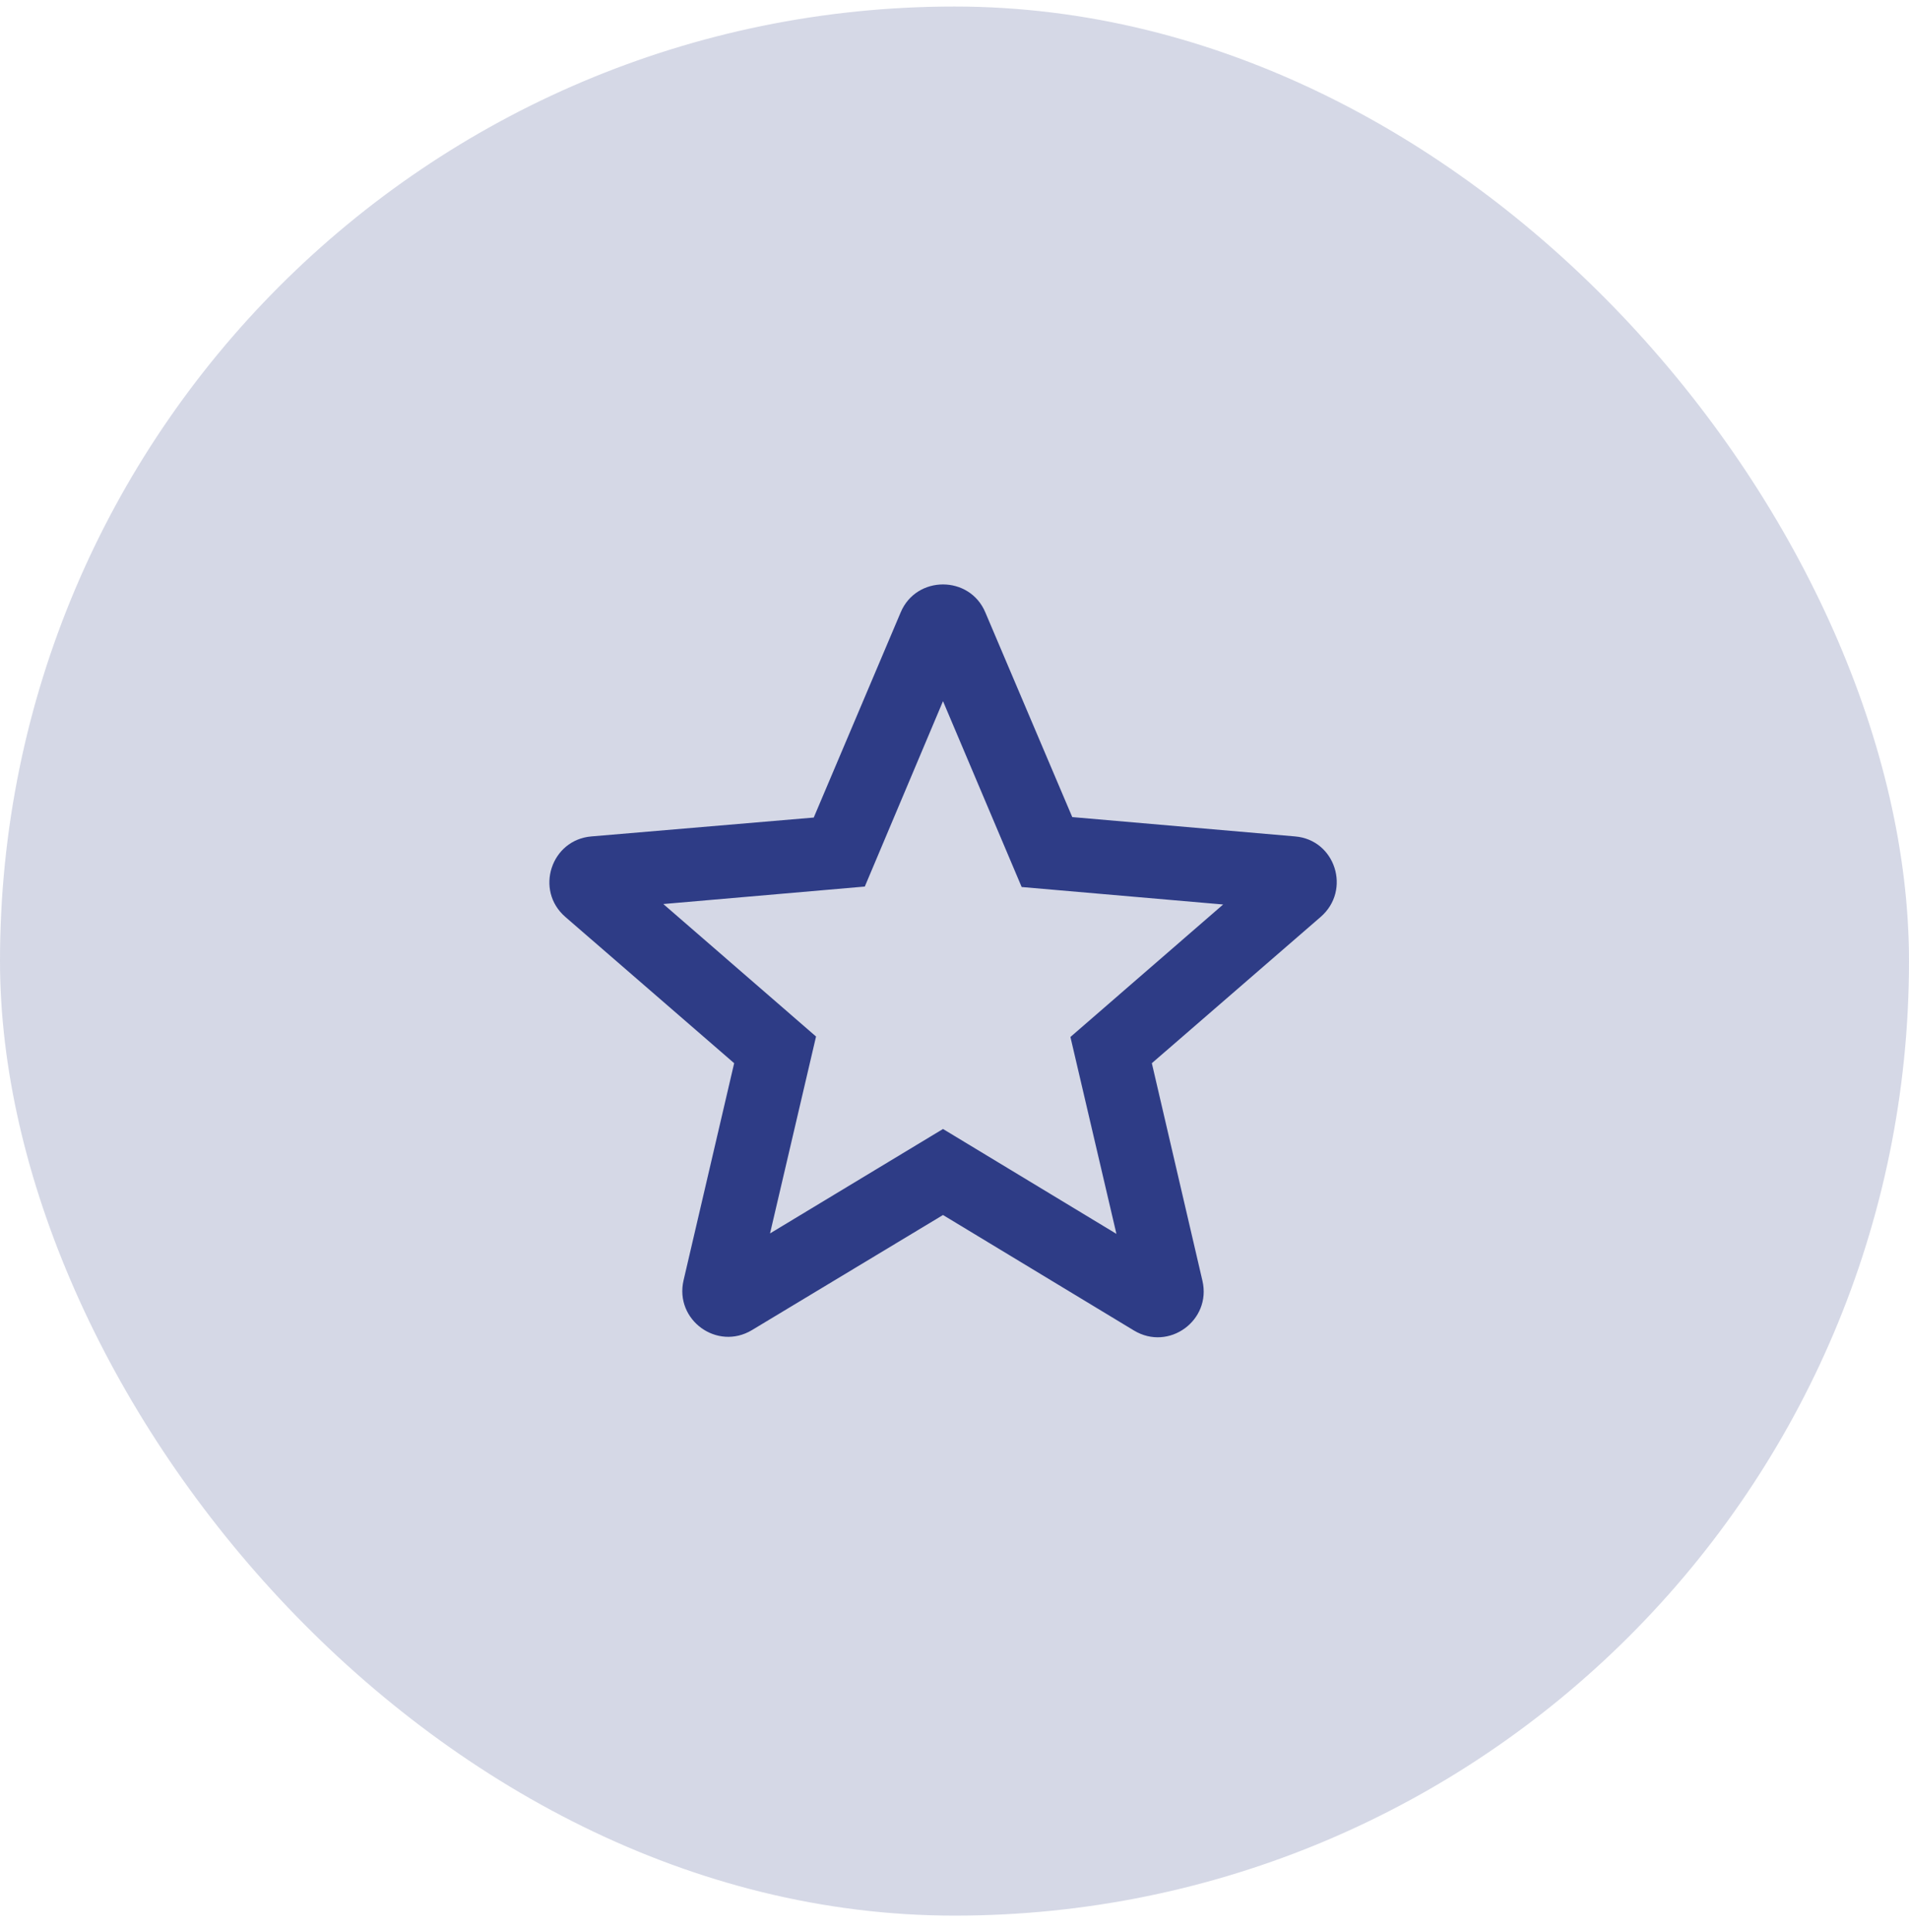
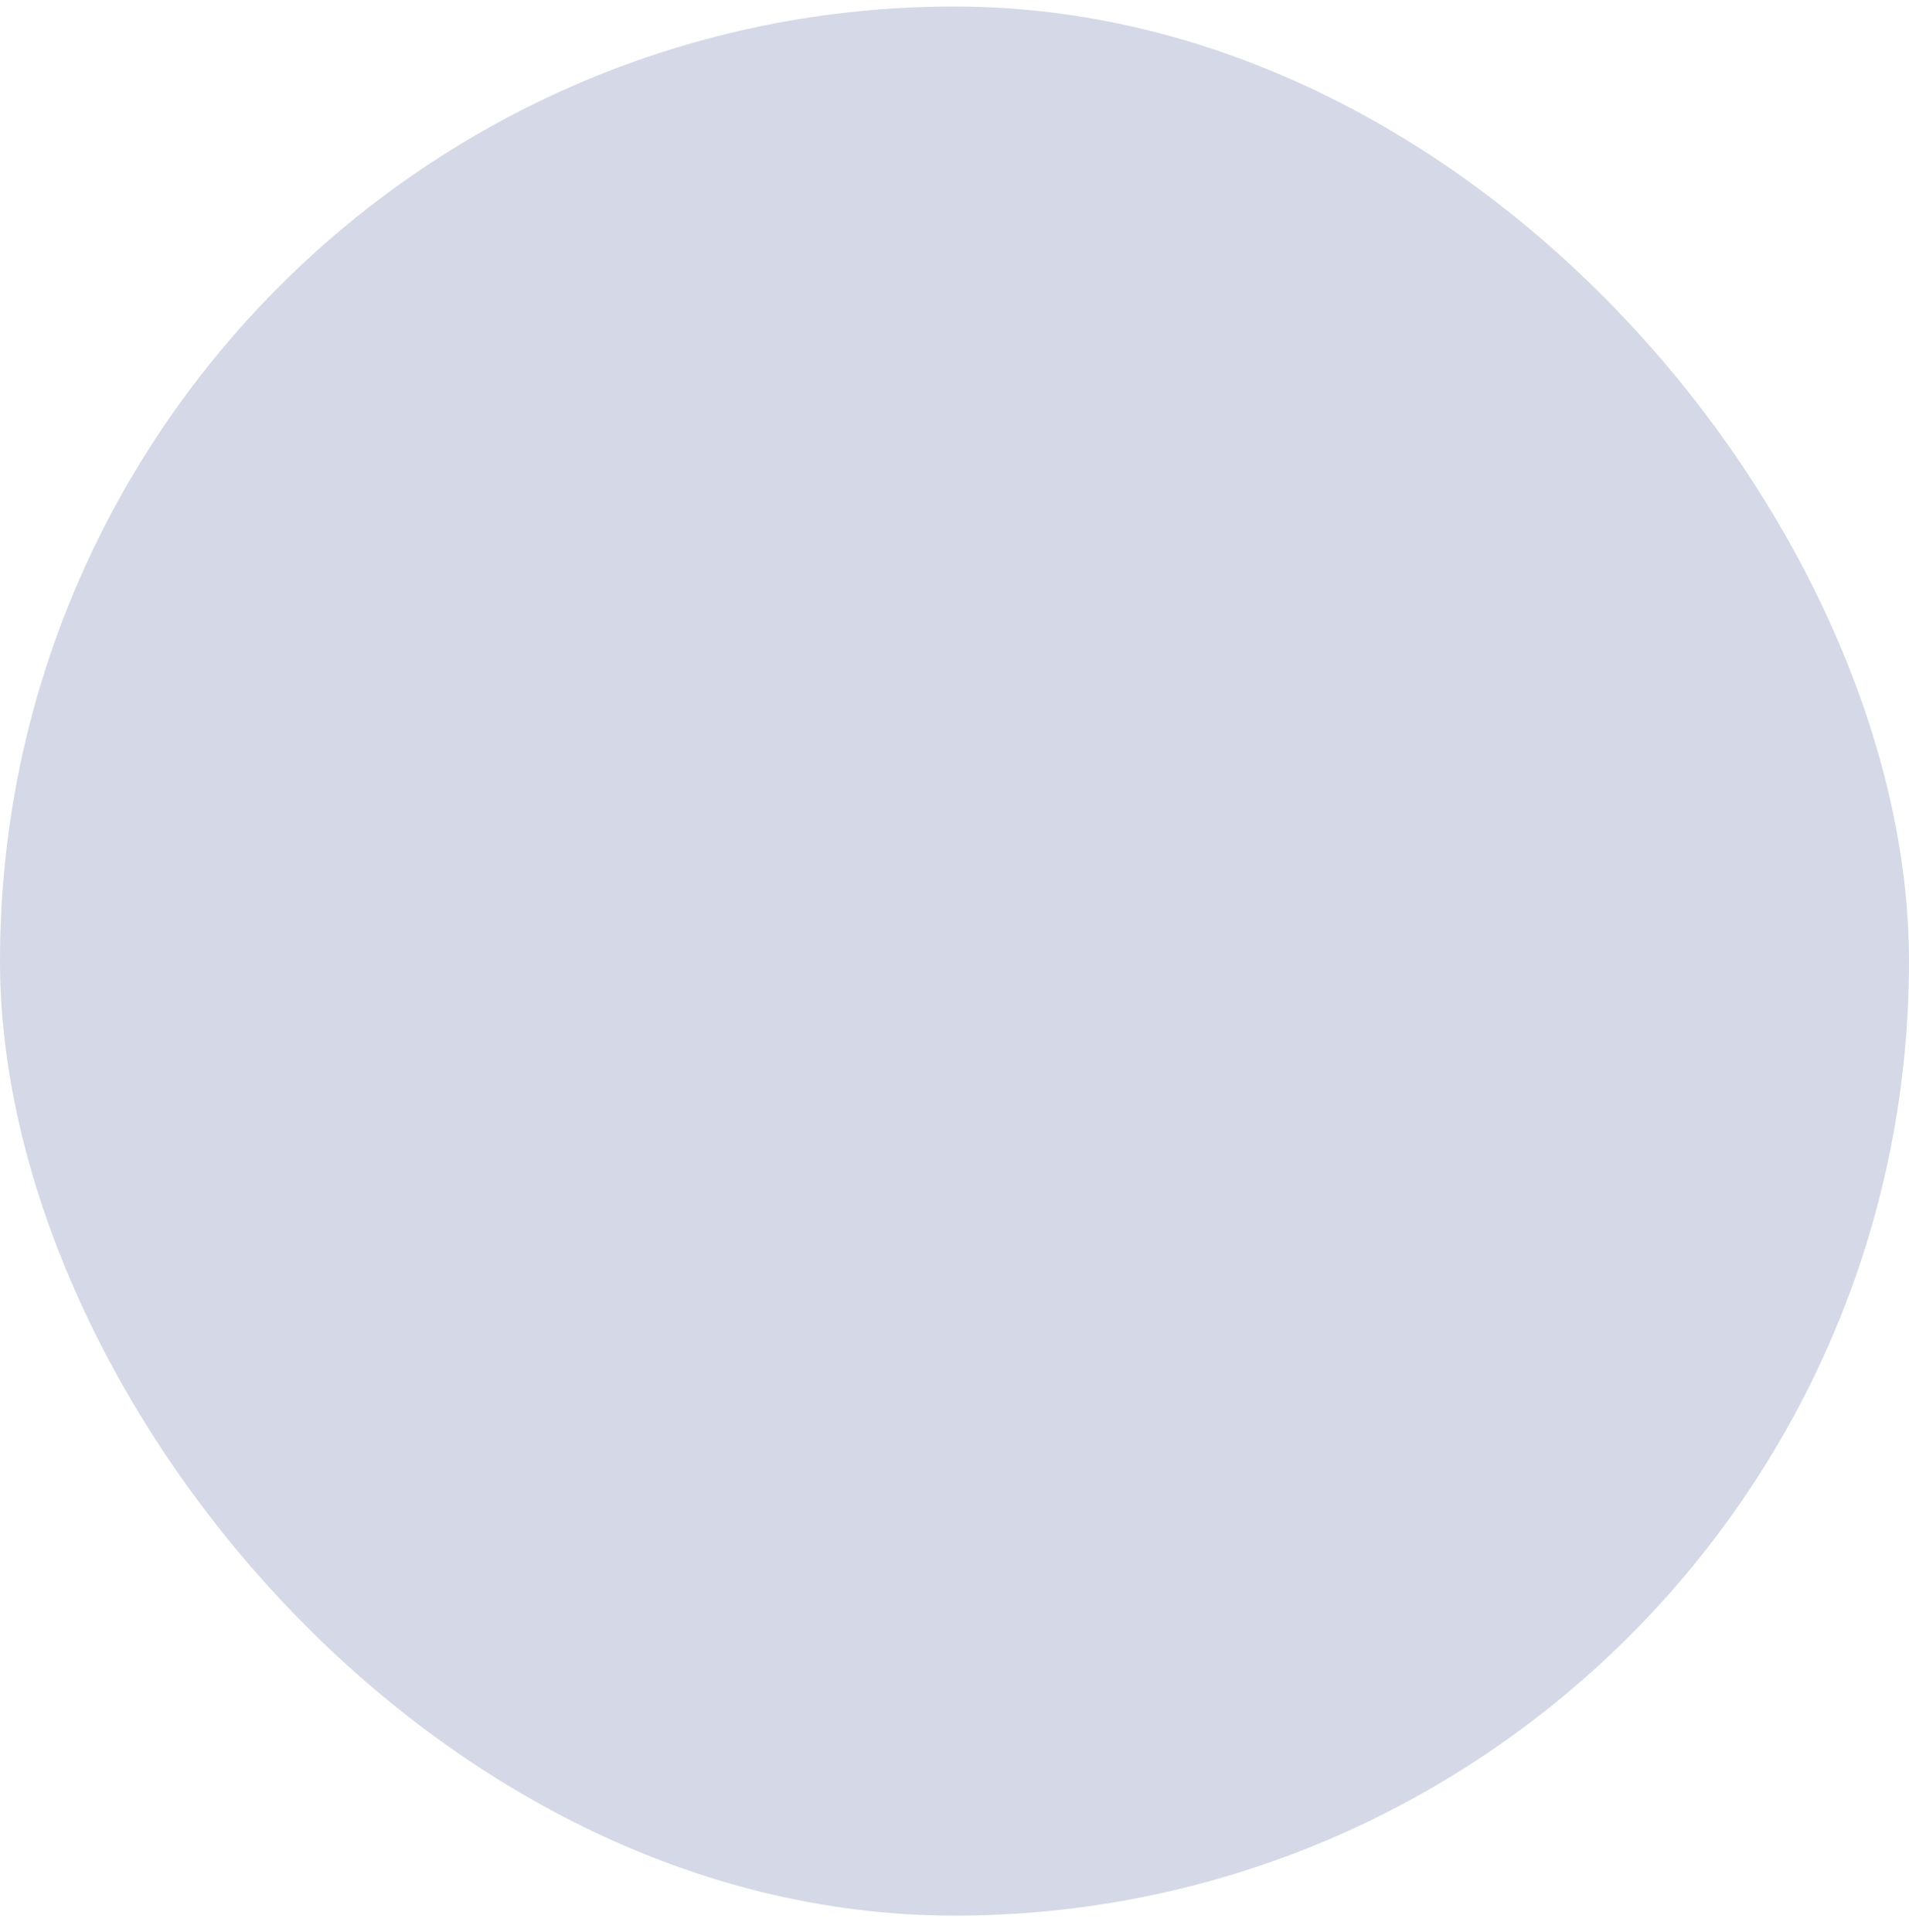
<svg xmlns="http://www.w3.org/2000/svg" width="83" height="84" viewBox="0 0 83 84" fill="none">
  <rect opacity="0.2" y="0.284" width="83" height="83" rx="41.5" fill="#2E3C86" />
  <g clip-path="url(#clip0_431_576)">
    <g clip-path="url(#clip1_431_576)">
-       <path d="M56.3 36.364L46.62 35.524L42.84 26.624C42.16 25.004 39.84 25.004 39.16 26.624L35.38 35.544L25.72 36.364C23.96 36.504 23.24 38.704 24.58 39.864L31.92 46.224L29.72 55.664C29.32 57.384 31.18 58.744 32.7 57.824L41 52.824L49.3 57.844C50.82 58.764 52.68 57.404 52.28 55.684L50.08 46.224L57.42 39.864C58.76 38.704 58.06 36.504 56.3 36.364ZM41 49.084L33.48 53.624L35.48 45.064L28.84 39.304L37.6 38.544L41 30.484L44.42 38.564L53.18 39.324L46.54 45.084L48.54 53.644L41 49.084Z" fill="#2E3C86" />
-     </g>
+       </g>
  </g>
  <defs>
    <clipPath id="clip0_431_576">
-       <rect width="48" height="48" fill="white" transform="translate(17 18.284)" />
-     </clipPath>
+       </clipPath>
    <clipPath id="clip1_431_576">
      <rect width="48" height="48" fill="white" transform="translate(17 18.284)" />
    </clipPath>
  </defs>
</svg>